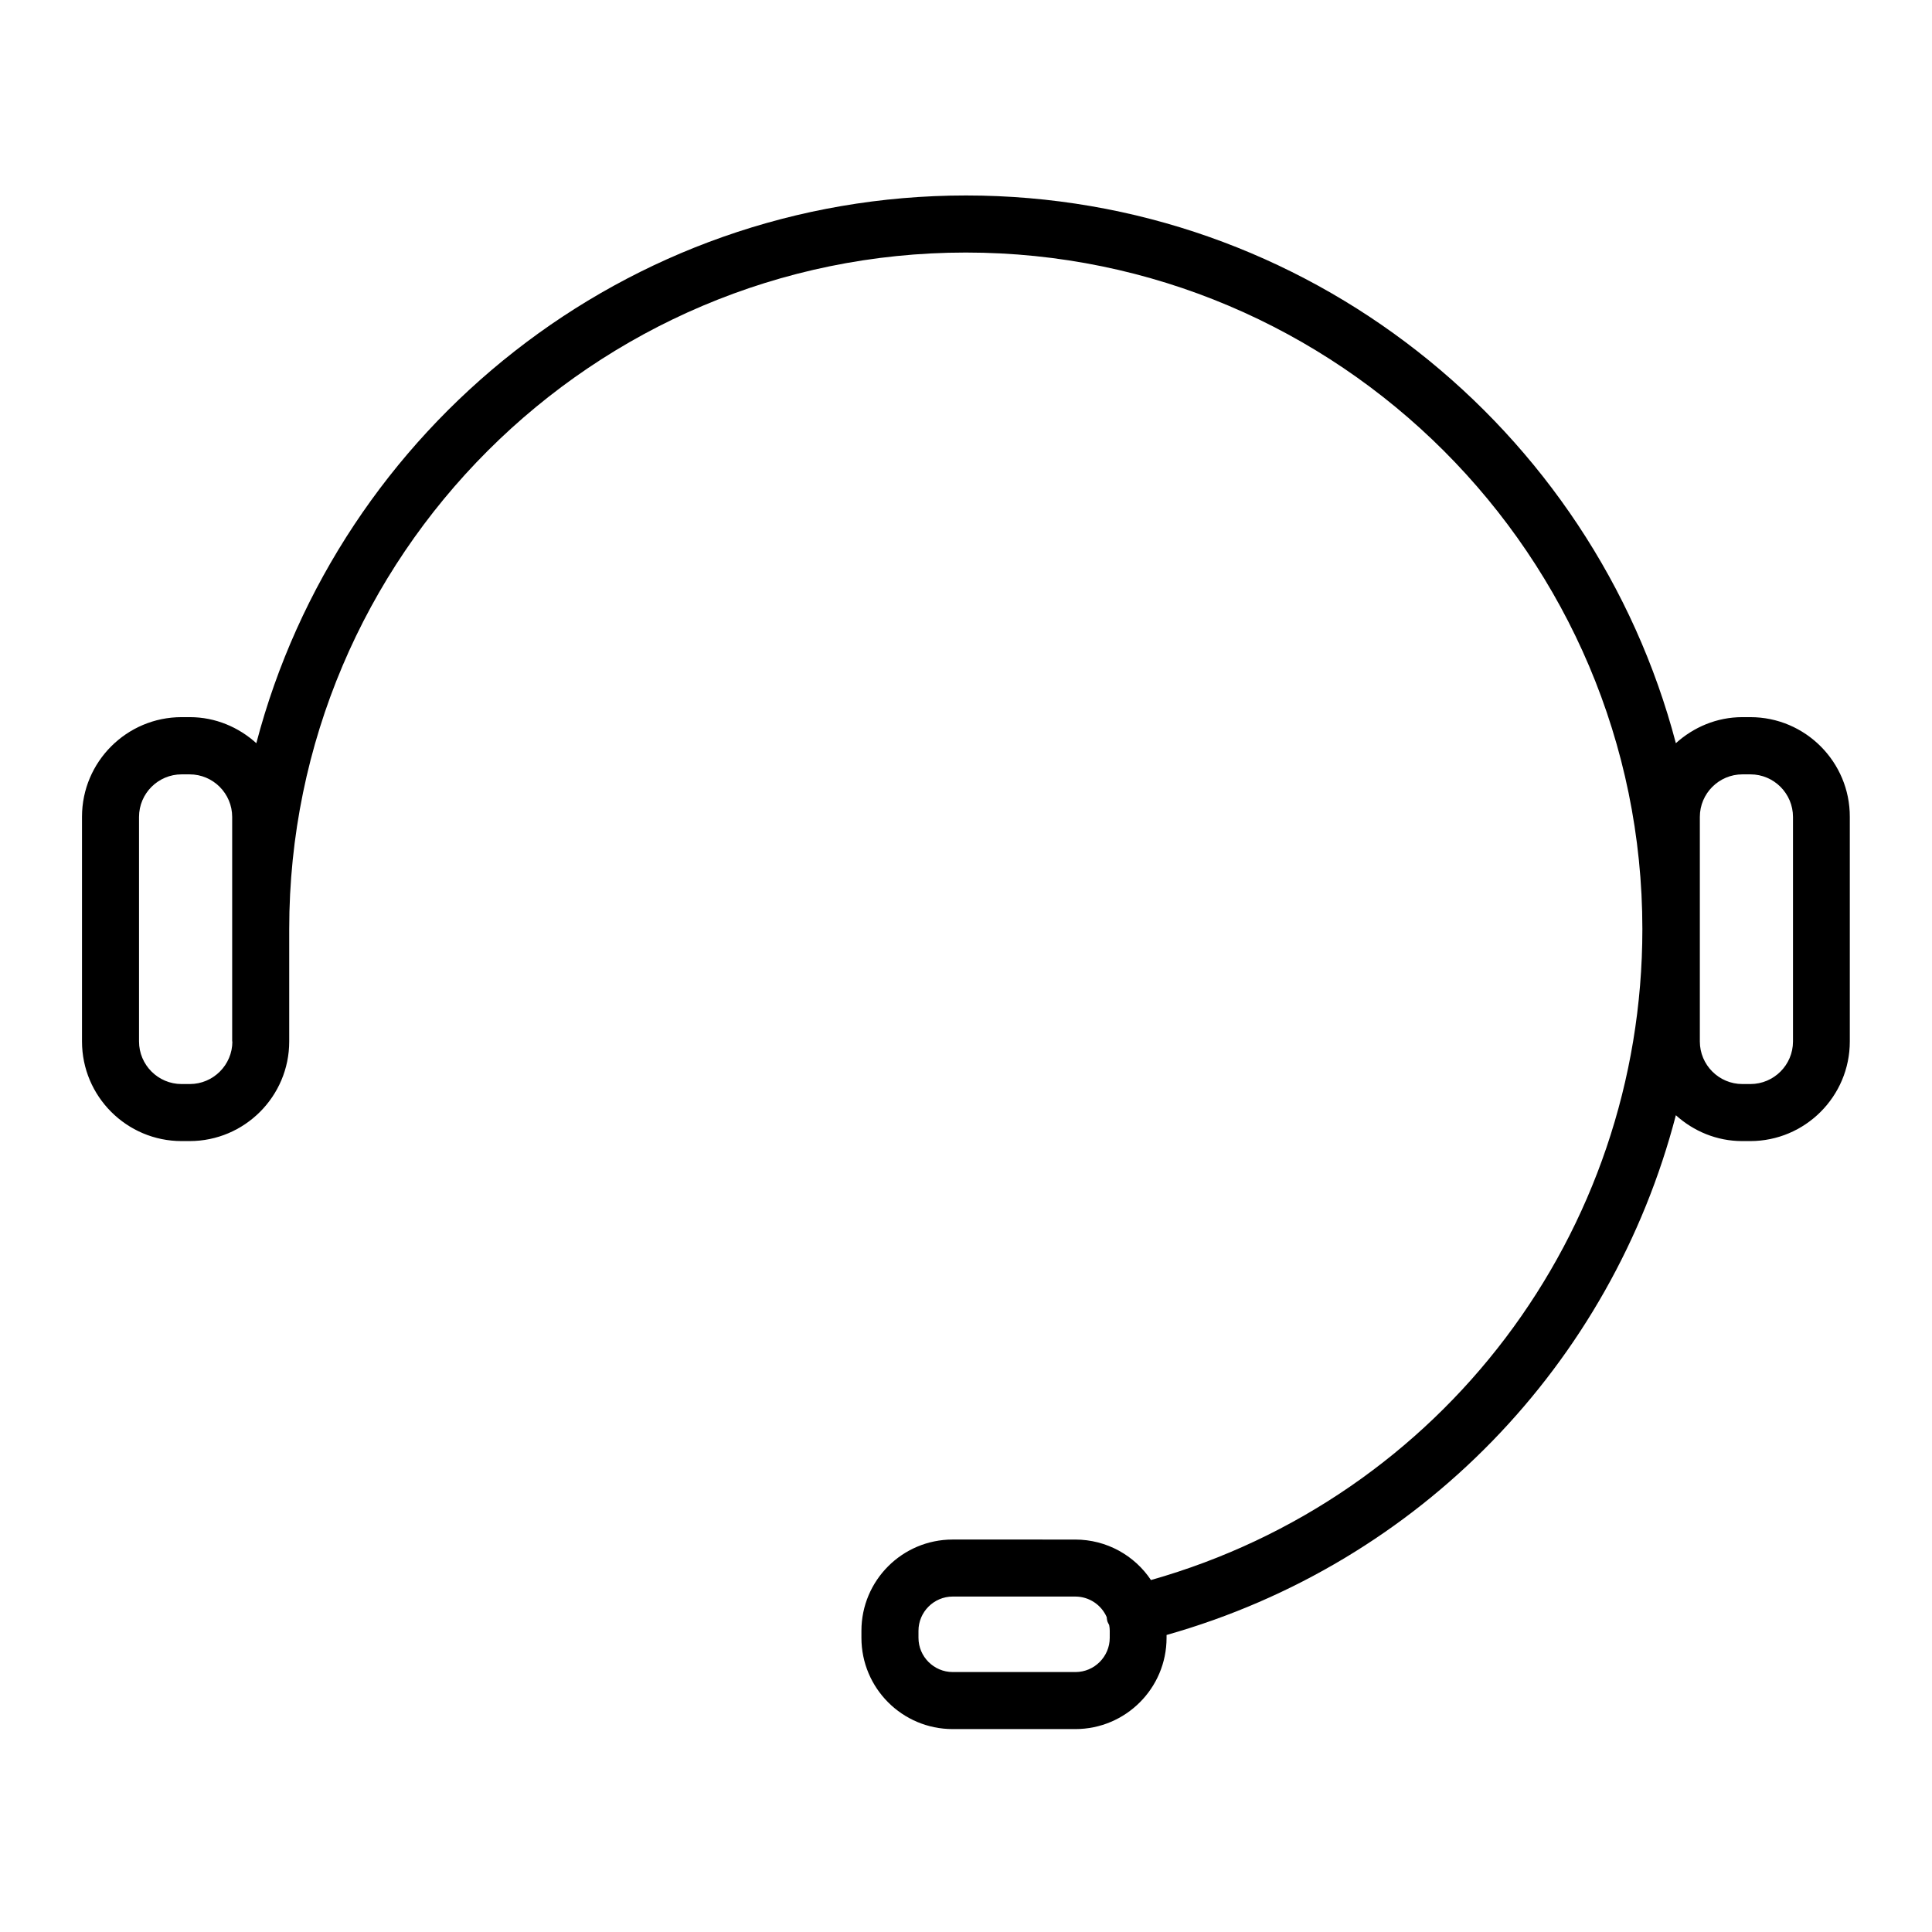
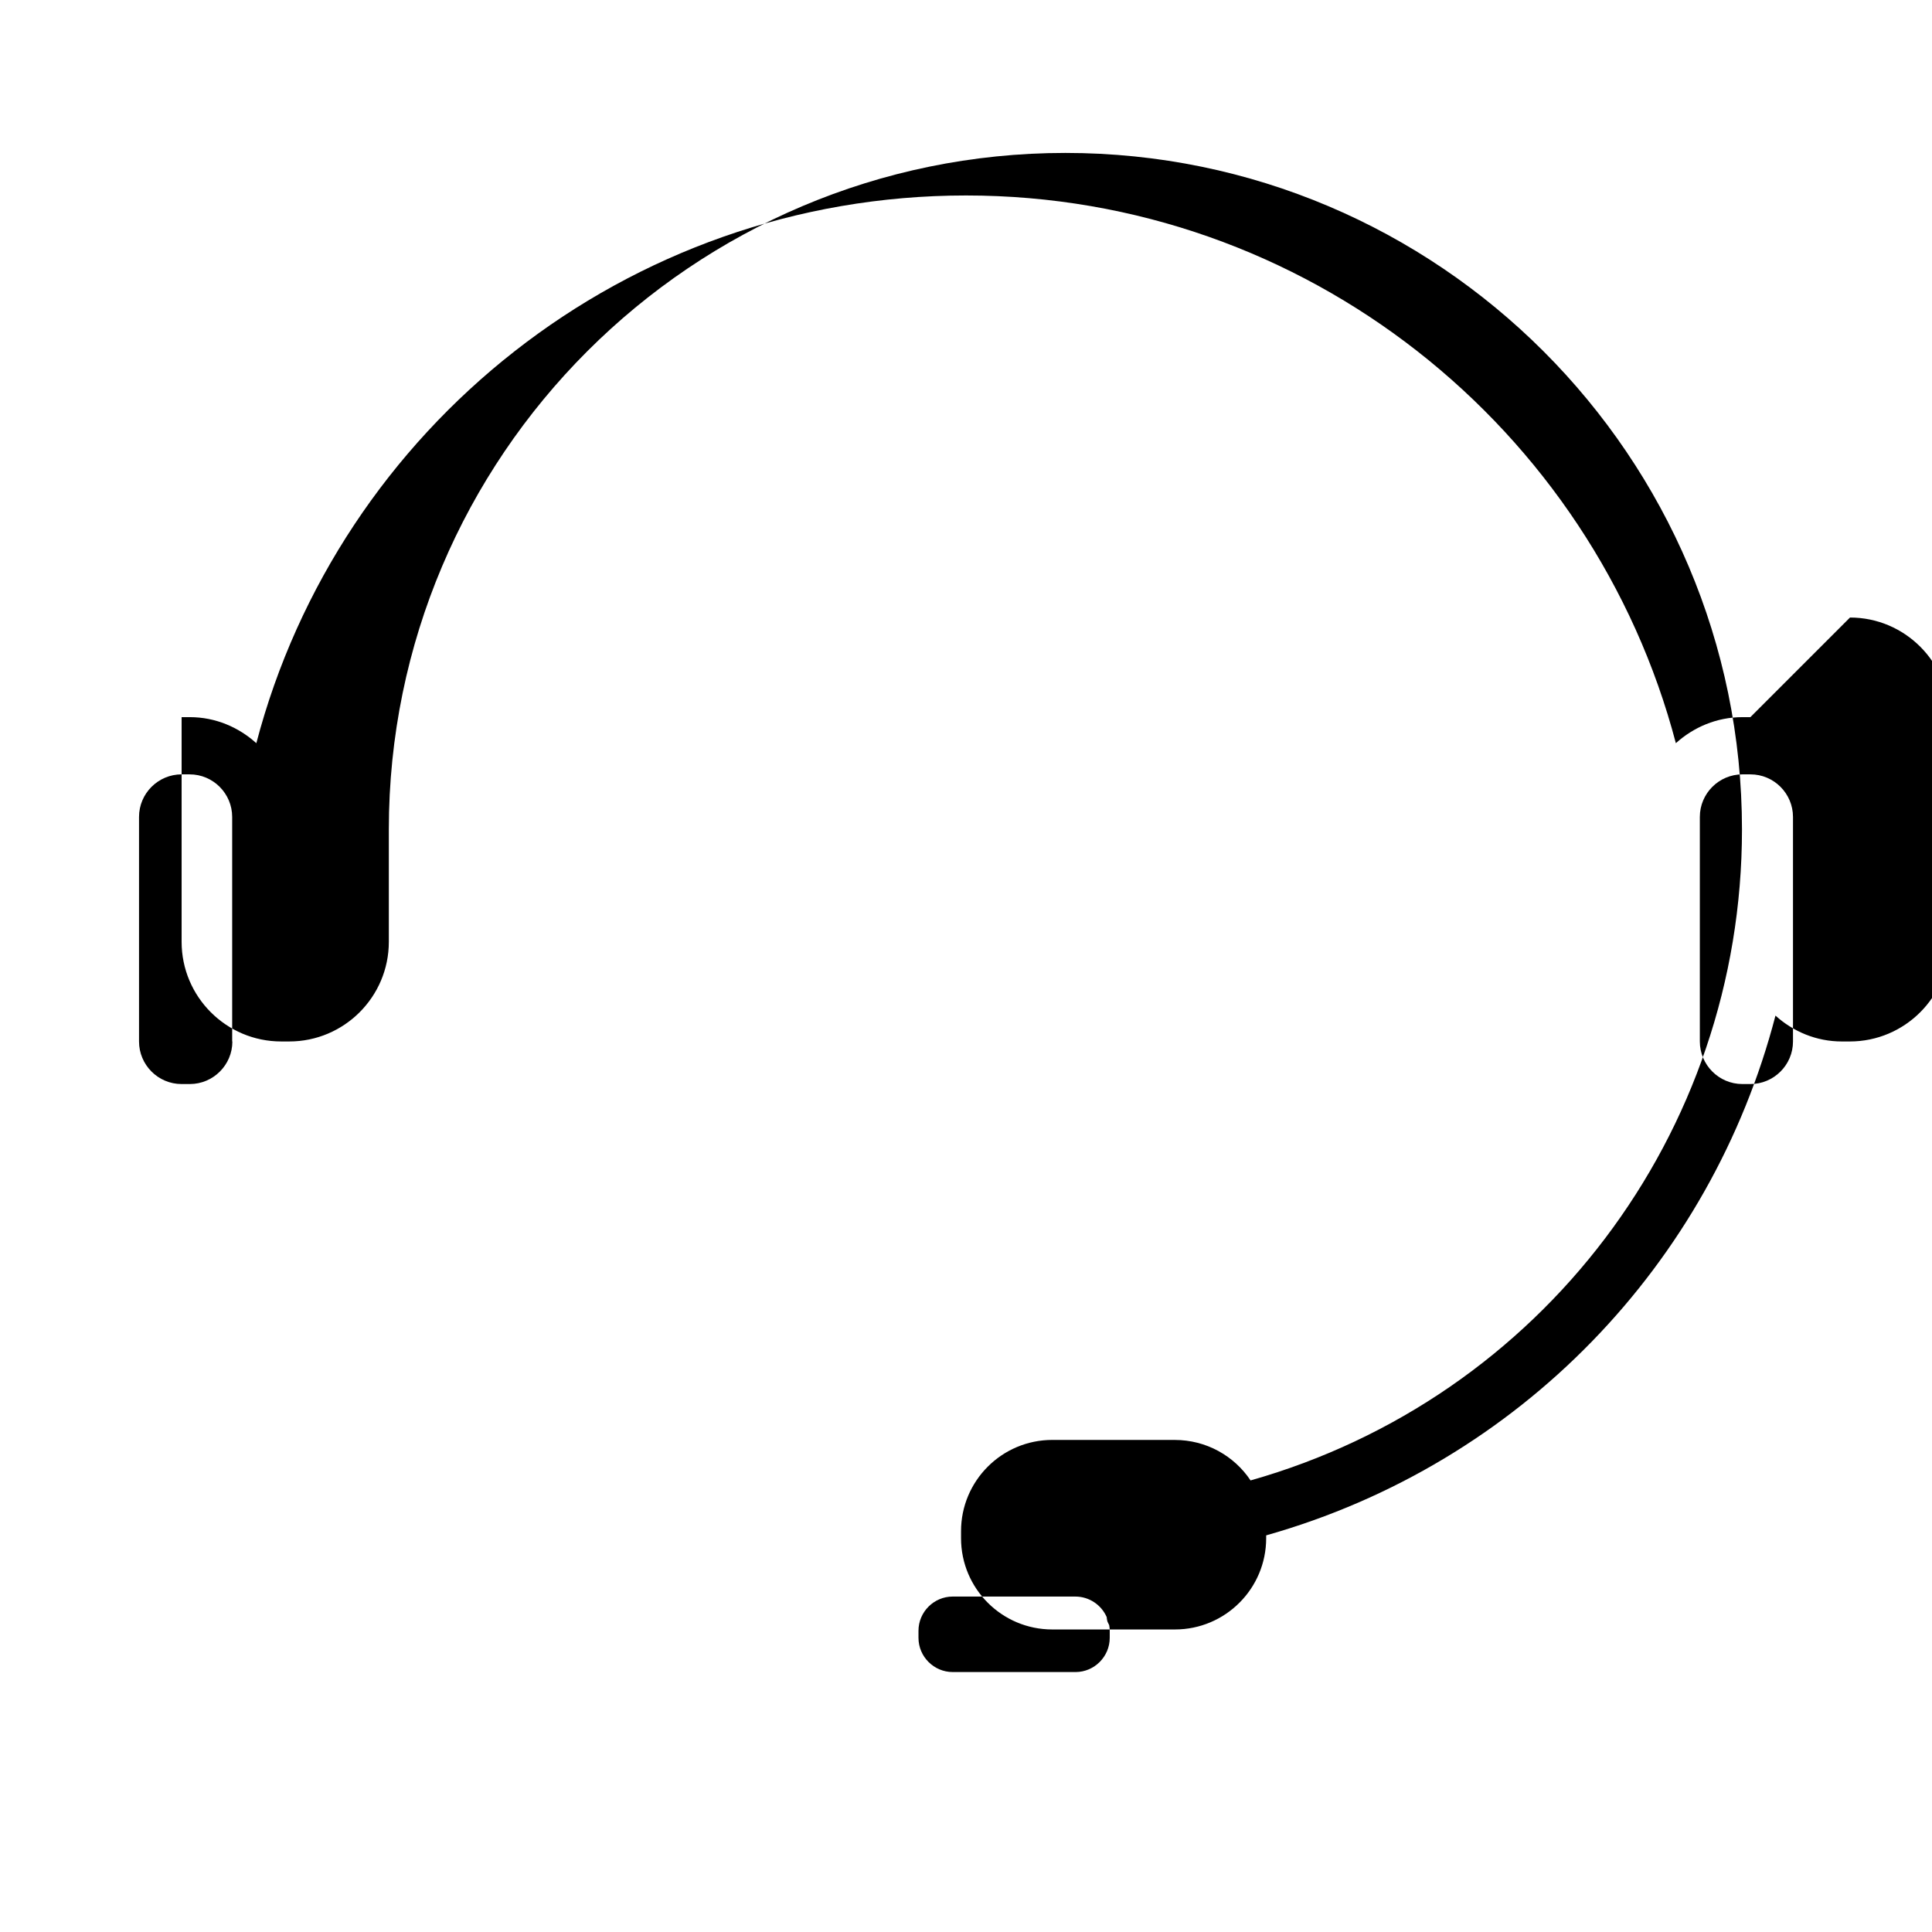
<svg xmlns="http://www.w3.org/2000/svg" fill="#000000" width="800px" height="800px" version="1.1" viewBox="144 144 512 512">
-   <path d="m607.87 334.05h-2.117c-6.801 0-12.949 2.672-17.633 6.902-21.914-83.383-97.941-145.15-188.12-145.15-90.184 0-166.21 61.766-188.07 145.15-4.684-4.231-10.832-6.902-17.633-6.902h-2.168c-14.559 0-26.398 11.84-26.398 26.398v59.551c0 14.559 11.84 26.398 26.398 26.398h2.117c14.559 0 26.398-11.84 26.398-26.398v-29.773c0-98.898 80.457-179.3 179.3-179.3 98.848 0 179.3 80.457 179.3 179.3 0 80.66-53.254 150.69-130.23 172.5-4.332-6.5-11.738-10.73-20.102-10.73l-32.441-0.004c-13.352 0-24.184 10.832-24.184 24.184v1.863c0 13.352 10.832 24.184 24.184 24.184h32.496c13.352 0 24.184-10.832 24.184-24.184v-0.754c67.309-19.043 117.89-72.043 134.97-137.74 4.684 4.231 10.832 6.852 17.582 6.852h2.117c14.559 0 26.398-11.84 26.398-26.398v-59.5c0.051-14.559-11.789-26.449-26.348-26.449zm-402.29 85.949c0 6.246-5.09 11.285-11.285 11.285h-2.168c-6.246 0-11.285-5.09-11.285-11.285v-59.5c0-6.246 5.09-11.285 11.285-11.285h2.117c6.246 0 11.285 5.09 11.285 11.285v59.5zm232.51 158.04c0 4.988-4.082 9.07-9.07 9.07h-32.543c-4.988 0-9.07-4.082-9.07-9.07v-1.863c0-4.988 4.082-9.07 9.07-9.07h32.496c3.68 0 6.902 2.215 8.312 5.441 0.051 0.352 0.051 0.656 0.152 1.008 0.102 0.402 0.352 0.754 0.504 1.109 0.102 0.504 0.152 1.008 0.152 1.512zm181.07-158.04c0 6.246-5.09 11.285-11.285 11.285h-2.117c-6.246 0-11.285-5.09-11.285-11.285v-59.5c0-6.246 5.09-11.285 11.285-11.285h2.117c6.246 0 11.285 5.09 11.285 11.285z" />
+   <path d="m607.87 334.05h-2.117c-6.801 0-12.949 2.672-17.633 6.902-21.914-83.383-97.941-145.15-188.12-145.15-90.184 0-166.21 61.766-188.07 145.15-4.684-4.231-10.832-6.902-17.633-6.902h-2.168v59.551c0 14.559 11.84 26.398 26.398 26.398h2.117c14.559 0 26.398-11.84 26.398-26.398v-29.773c0-98.898 80.457-179.3 179.3-179.3 98.848 0 179.3 80.457 179.3 179.3 0 80.66-53.254 150.69-130.23 172.5-4.332-6.5-11.738-10.73-20.102-10.73l-32.441-0.004c-13.352 0-24.184 10.832-24.184 24.184v1.863c0 13.352 10.832 24.184 24.184 24.184h32.496c13.352 0 24.184-10.832 24.184-24.184v-0.754c67.309-19.043 117.89-72.043 134.97-137.74 4.684 4.231 10.832 6.852 17.582 6.852h2.117c14.559 0 26.398-11.84 26.398-26.398v-59.5c0.051-14.559-11.789-26.449-26.348-26.449zm-402.29 85.949c0 6.246-5.09 11.285-11.285 11.285h-2.168c-6.246 0-11.285-5.09-11.285-11.285v-59.5c0-6.246 5.09-11.285 11.285-11.285h2.117c6.246 0 11.285 5.09 11.285 11.285v59.5zm232.51 158.04c0 4.988-4.082 9.07-9.07 9.07h-32.543c-4.988 0-9.07-4.082-9.07-9.07v-1.863c0-4.988 4.082-9.07 9.07-9.07h32.496c3.68 0 6.902 2.215 8.312 5.441 0.051 0.352 0.051 0.656 0.152 1.008 0.102 0.402 0.352 0.754 0.504 1.109 0.102 0.504 0.152 1.008 0.152 1.512zm181.07-158.04c0 6.246-5.09 11.285-11.285 11.285h-2.117c-6.246 0-11.285-5.09-11.285-11.285v-59.5c0-6.246 5.09-11.285 11.285-11.285h2.117c6.246 0 11.285 5.09 11.285 11.285z" />
</svg>